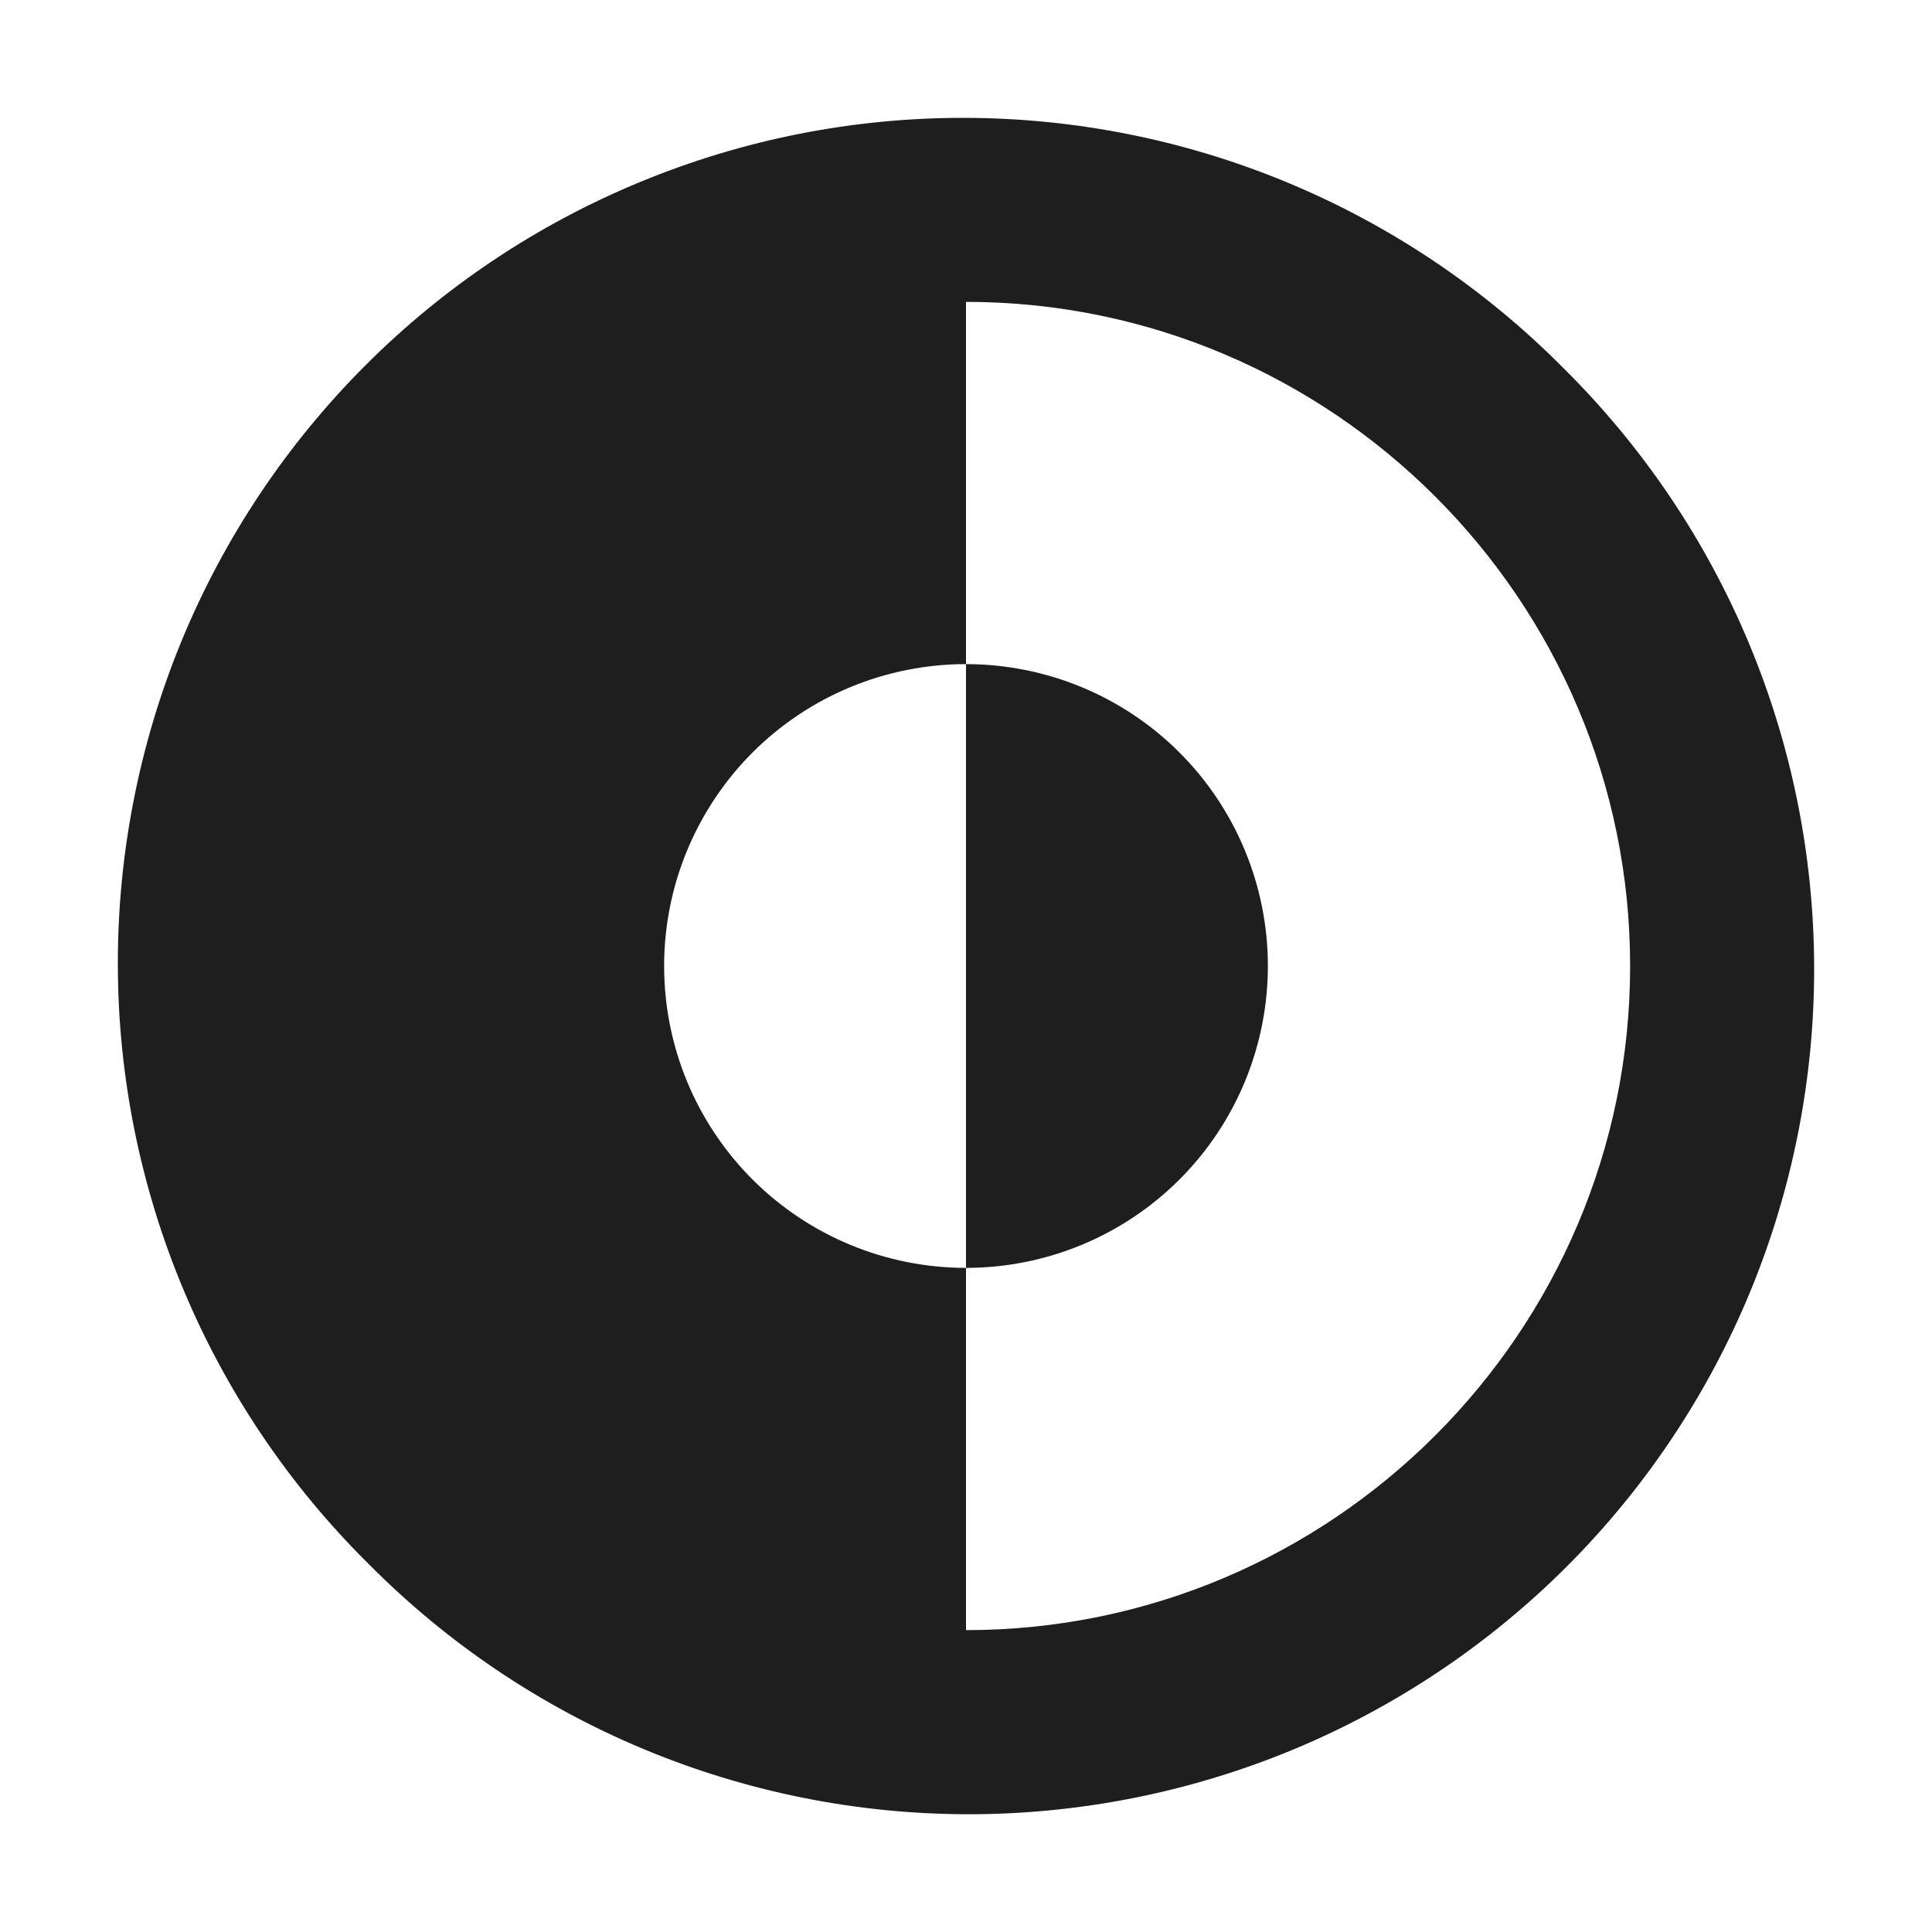
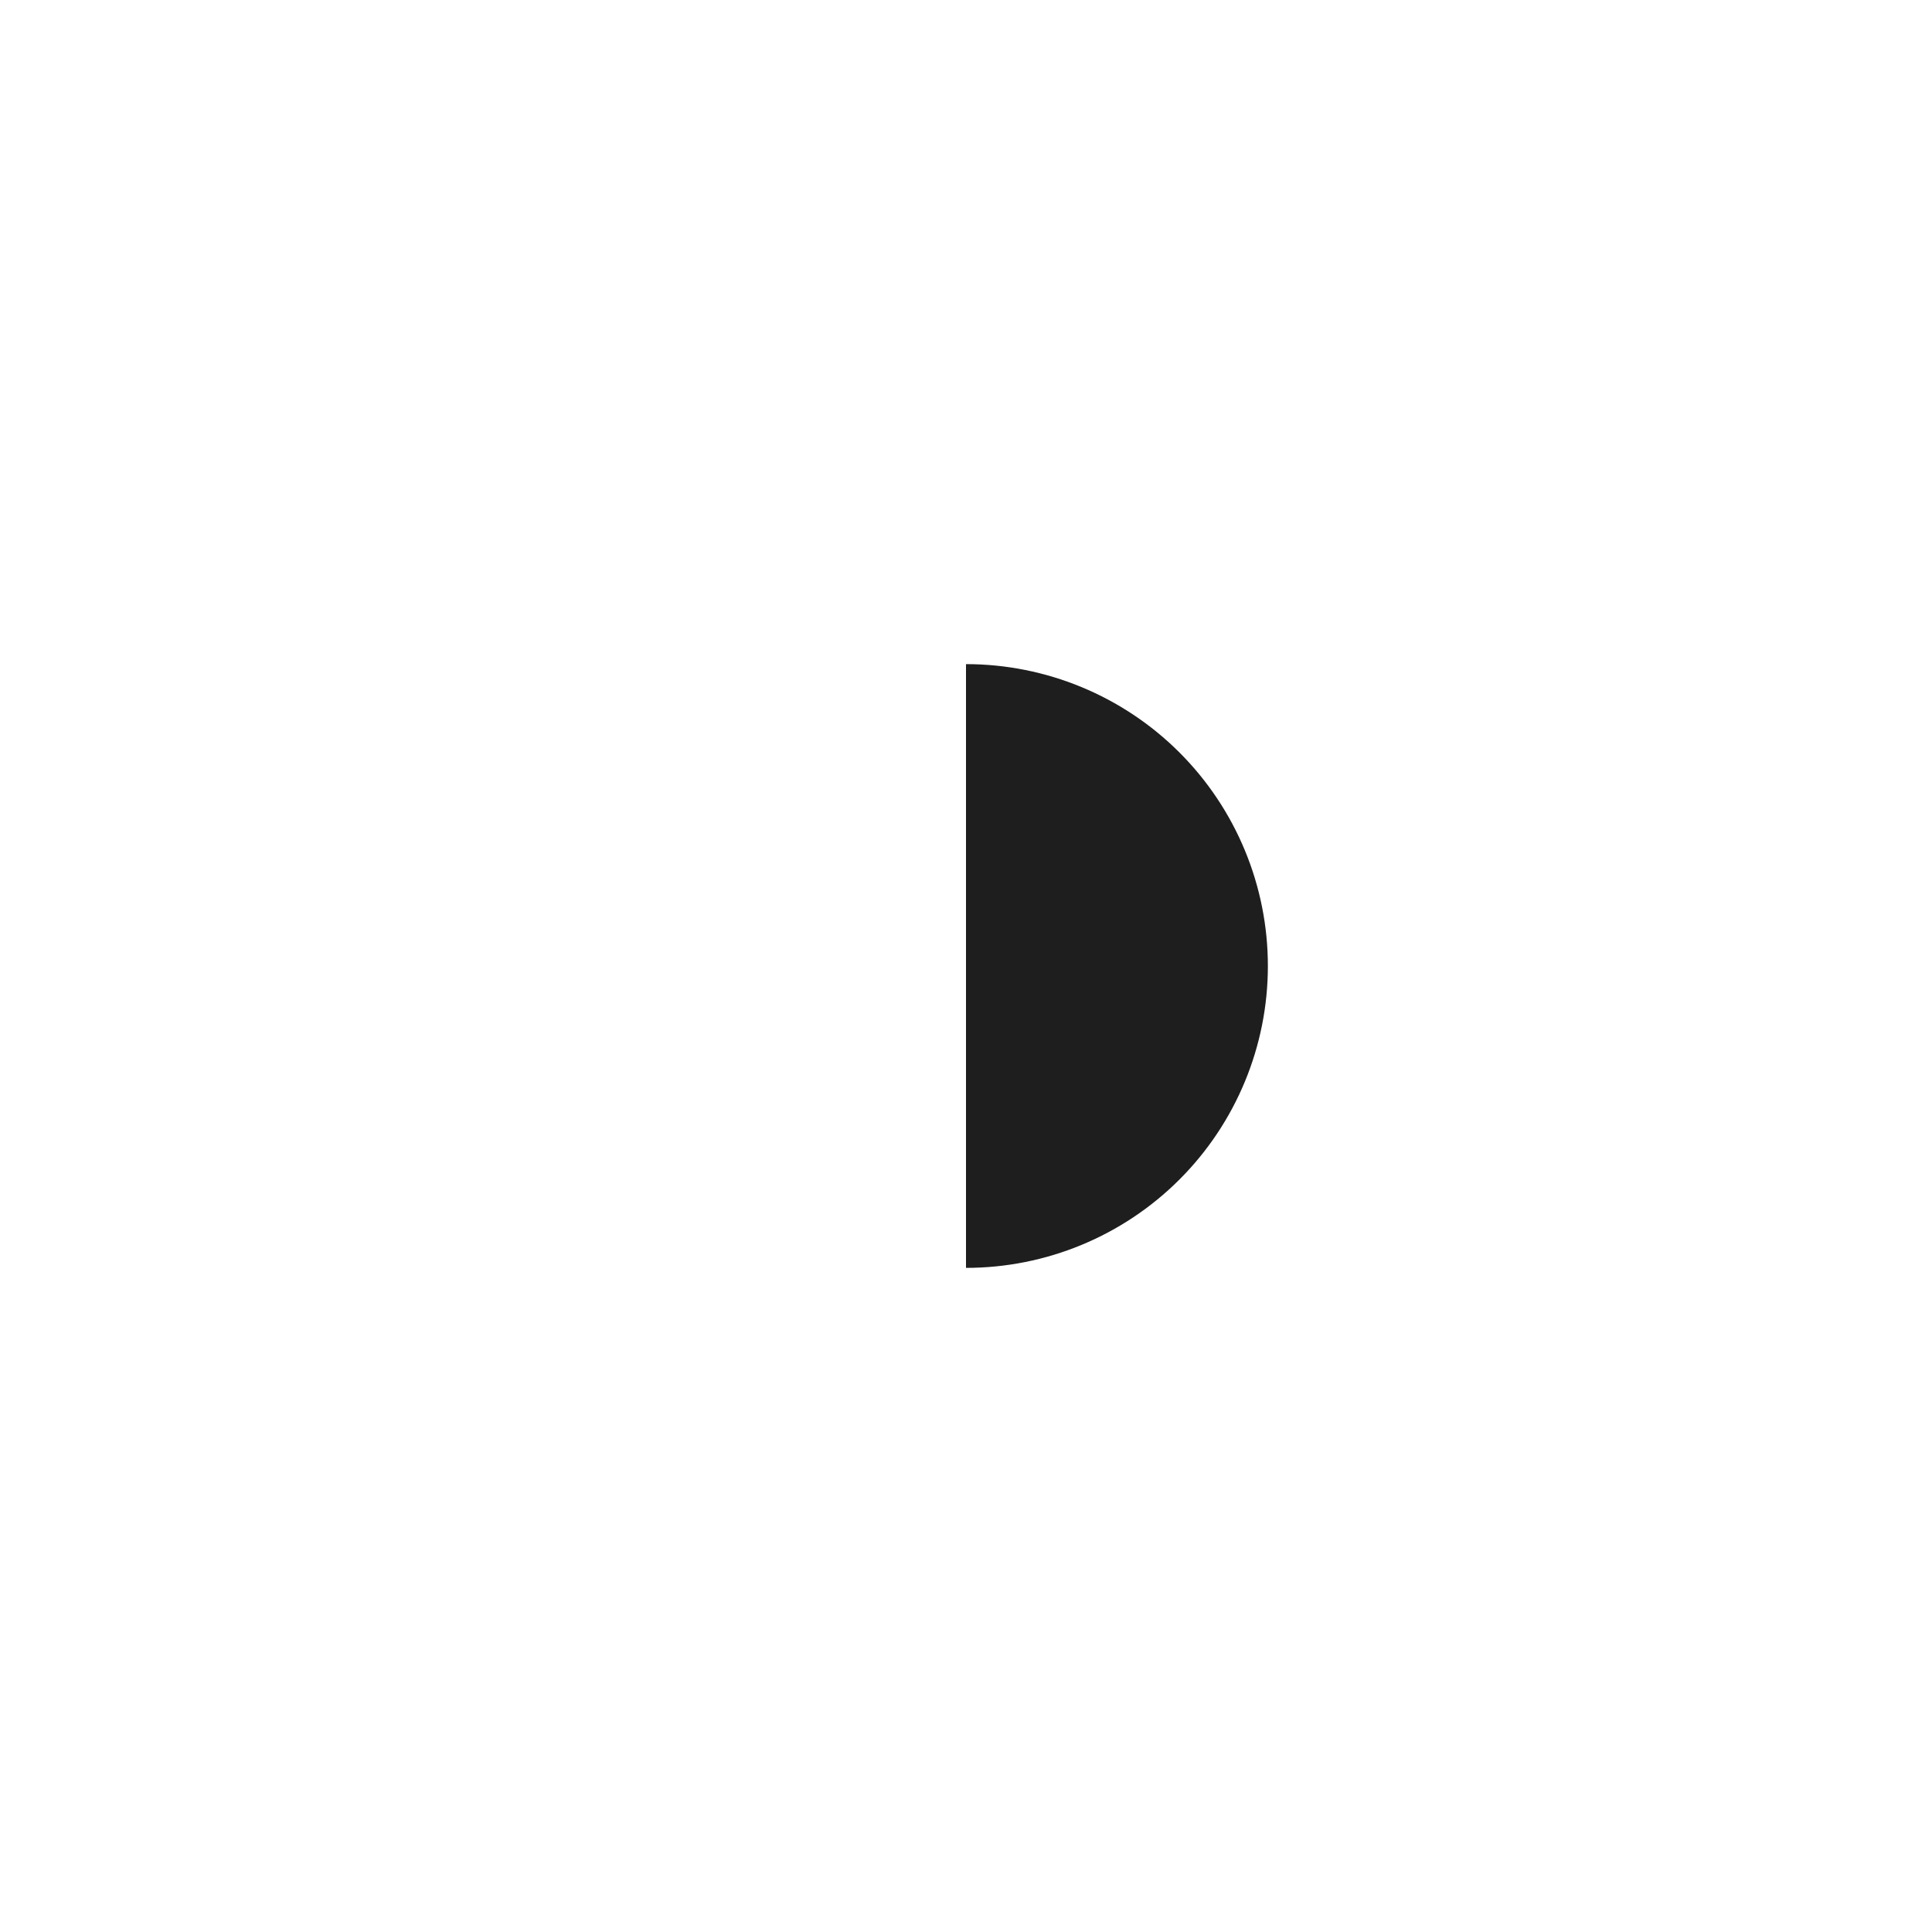
<svg xmlns="http://www.w3.org/2000/svg" width="20" height="20" viewBox="0 0 20 20" fill="none">
-   <path d="M16.187 3.813C15.376 2.994 14.411 2.343 13.348 1.898C12.284 1.453 11.144 1.223 9.991 1.22C8.838 1.217 7.696 1.442 6.631 1.882C5.565 2.321 4.597 2.967 3.782 3.783C2.967 4.598 2.321 5.566 1.881 6.631C1.442 7.697 1.217 8.839 1.22 9.991C1.222 11.144 1.453 12.285 1.898 13.348C2.343 14.411 2.994 15.376 3.813 16.187C4.624 17.006 5.589 17.657 6.652 18.102C7.715 18.547 8.856 18.778 10.009 18.781C11.162 18.783 12.303 18.558 13.369 18.119C14.434 17.679 15.402 17.033 16.218 16.218C17.033 15.403 17.679 14.435 18.119 13.369C18.558 12.304 18.783 11.162 18.78 10.009C18.777 8.856 18.547 7.716 18.102 6.652C17.657 5.589 17.006 4.624 16.187 3.813ZM10 16.875V13.125C9.171 13.125 8.376 12.796 7.79 12.21C7.204 11.624 6.875 10.829 6.875 10C6.875 9.171 7.204 8.377 7.79 7.79C8.376 7.204 9.171 6.875 10 6.875V3.125C13.791 3.125 16.875 6.211 16.875 10C16.875 13.789 13.791 16.875 10 16.875Z" fill="#1E1E1E" />
  <path d="M13.125 10C13.125 9.171 12.796 8.376 12.21 7.79C11.624 7.204 10.829 6.875 10 6.875V13.125C10.829 13.125 11.624 12.796 12.21 12.21C12.796 11.624 13.125 10.829 13.125 10Z" fill="#1E1E1E" />
</svg>